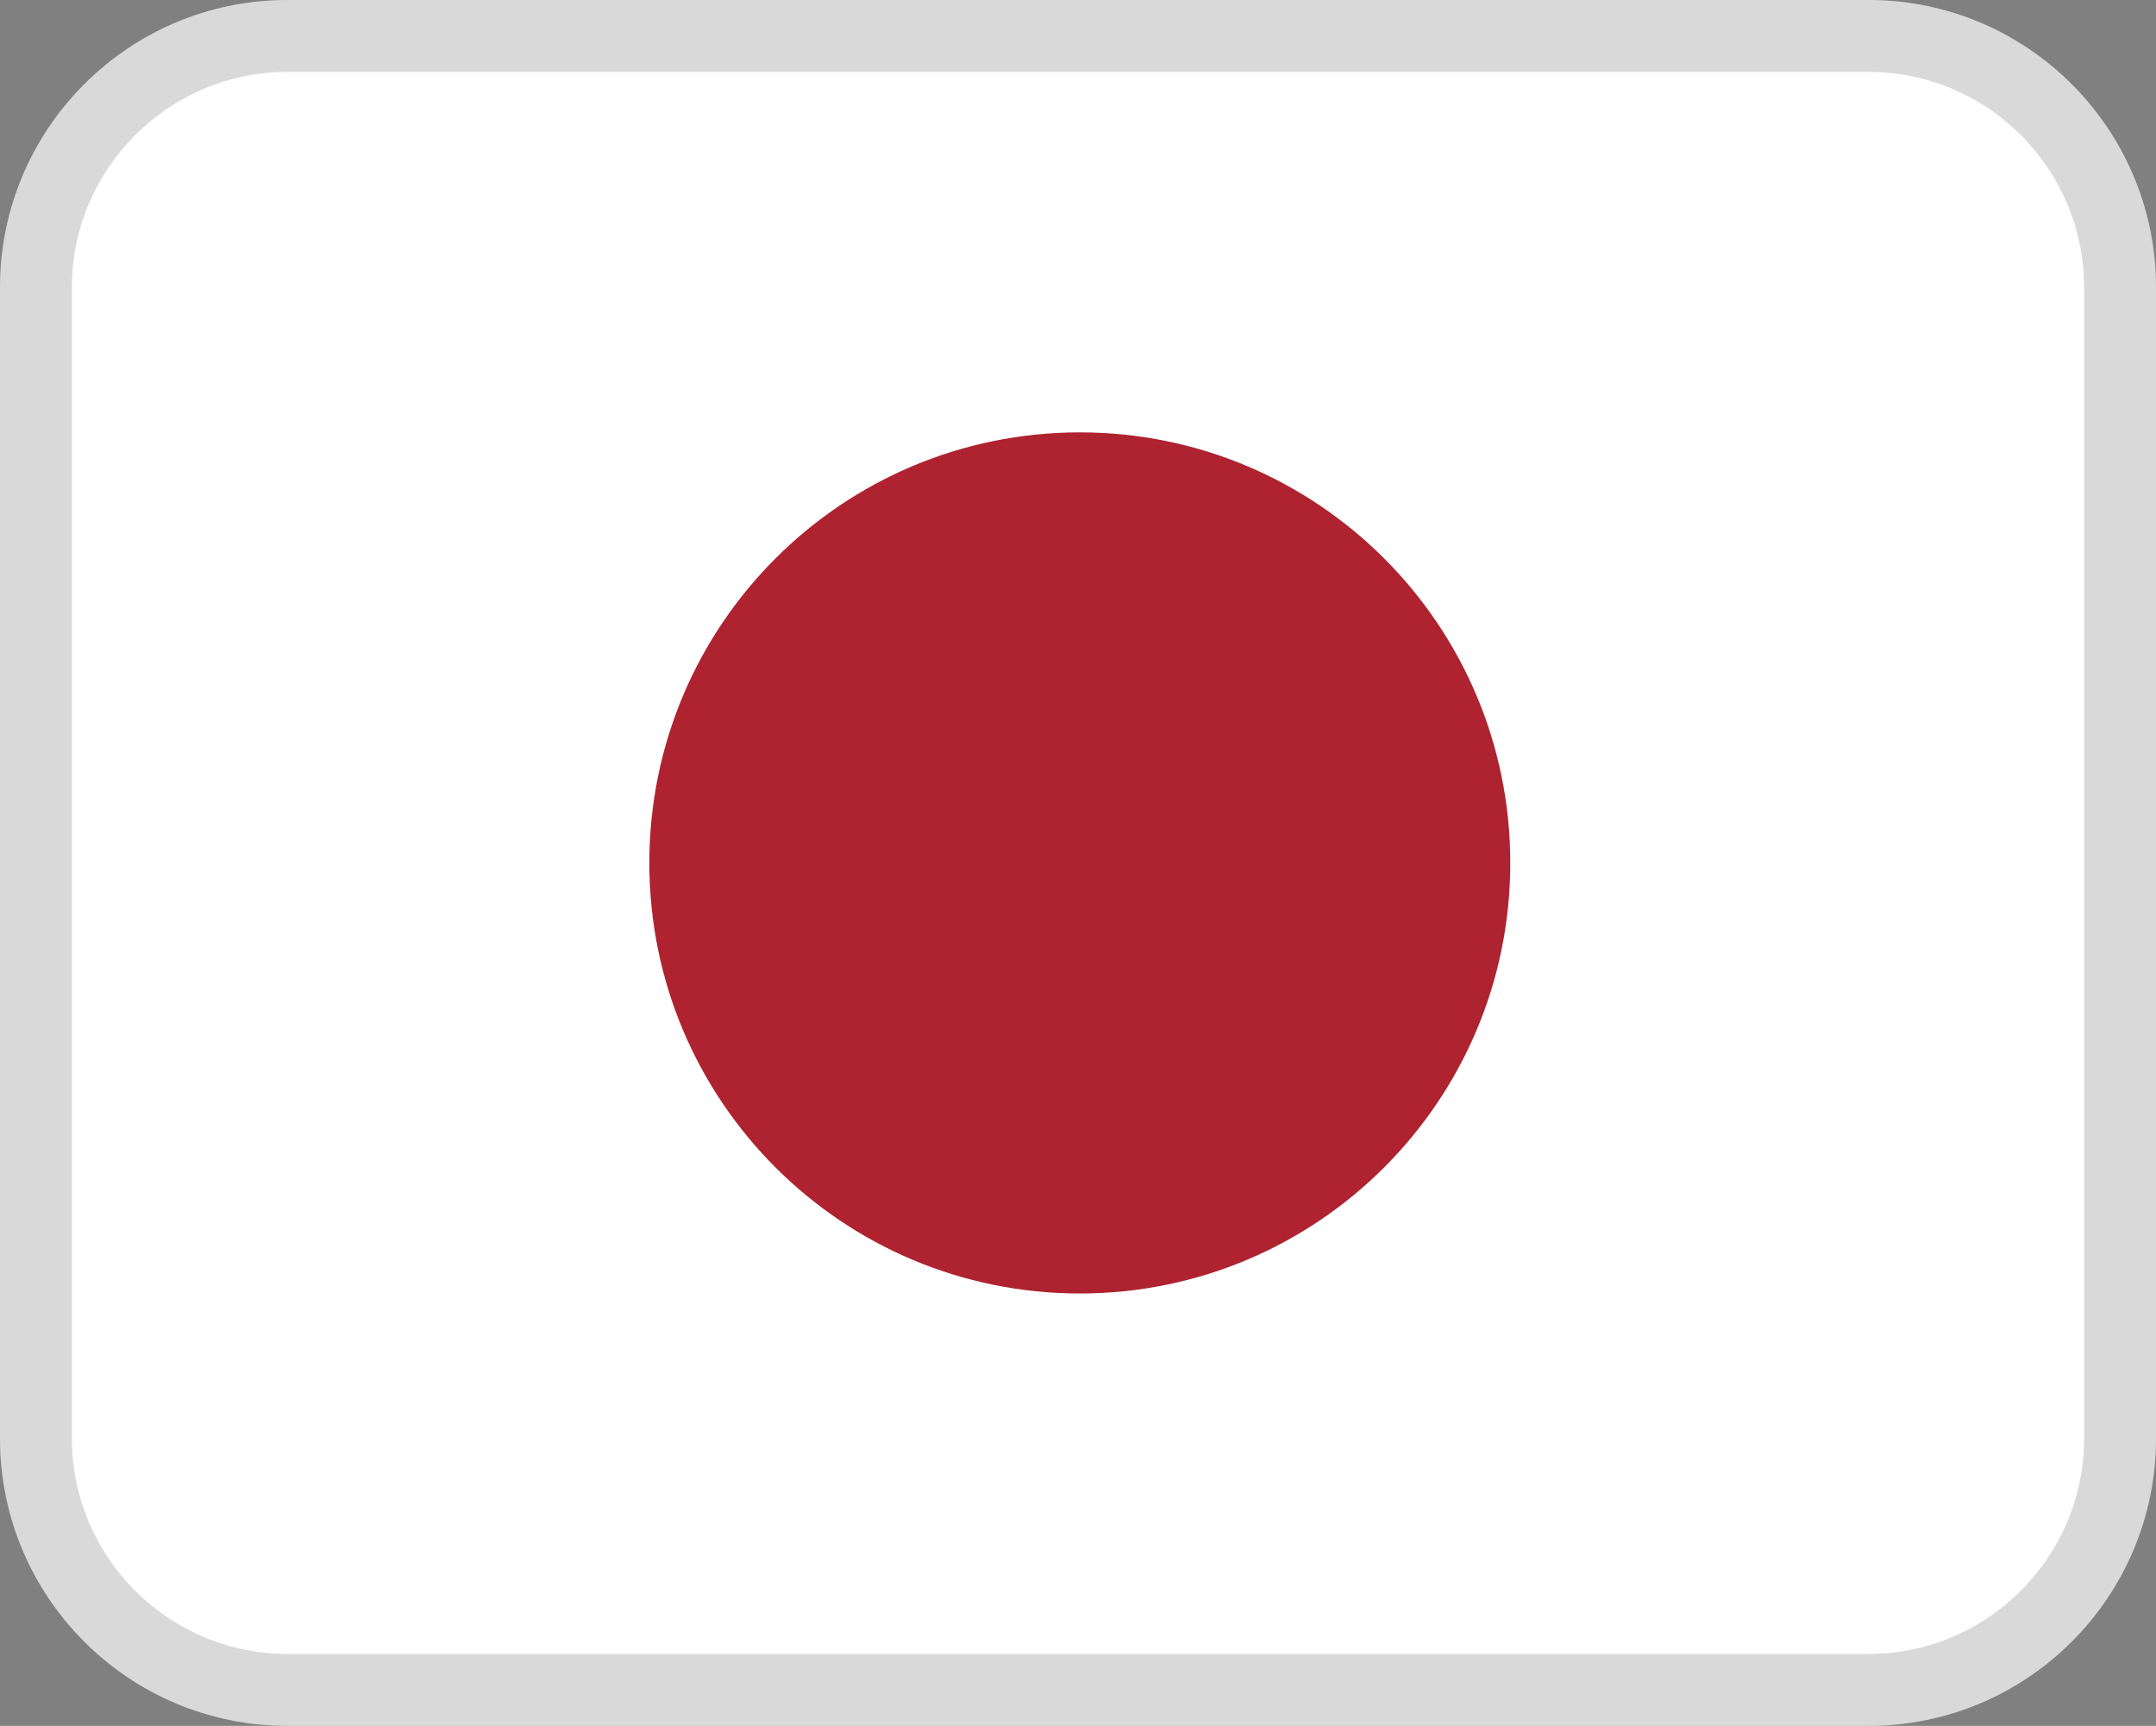
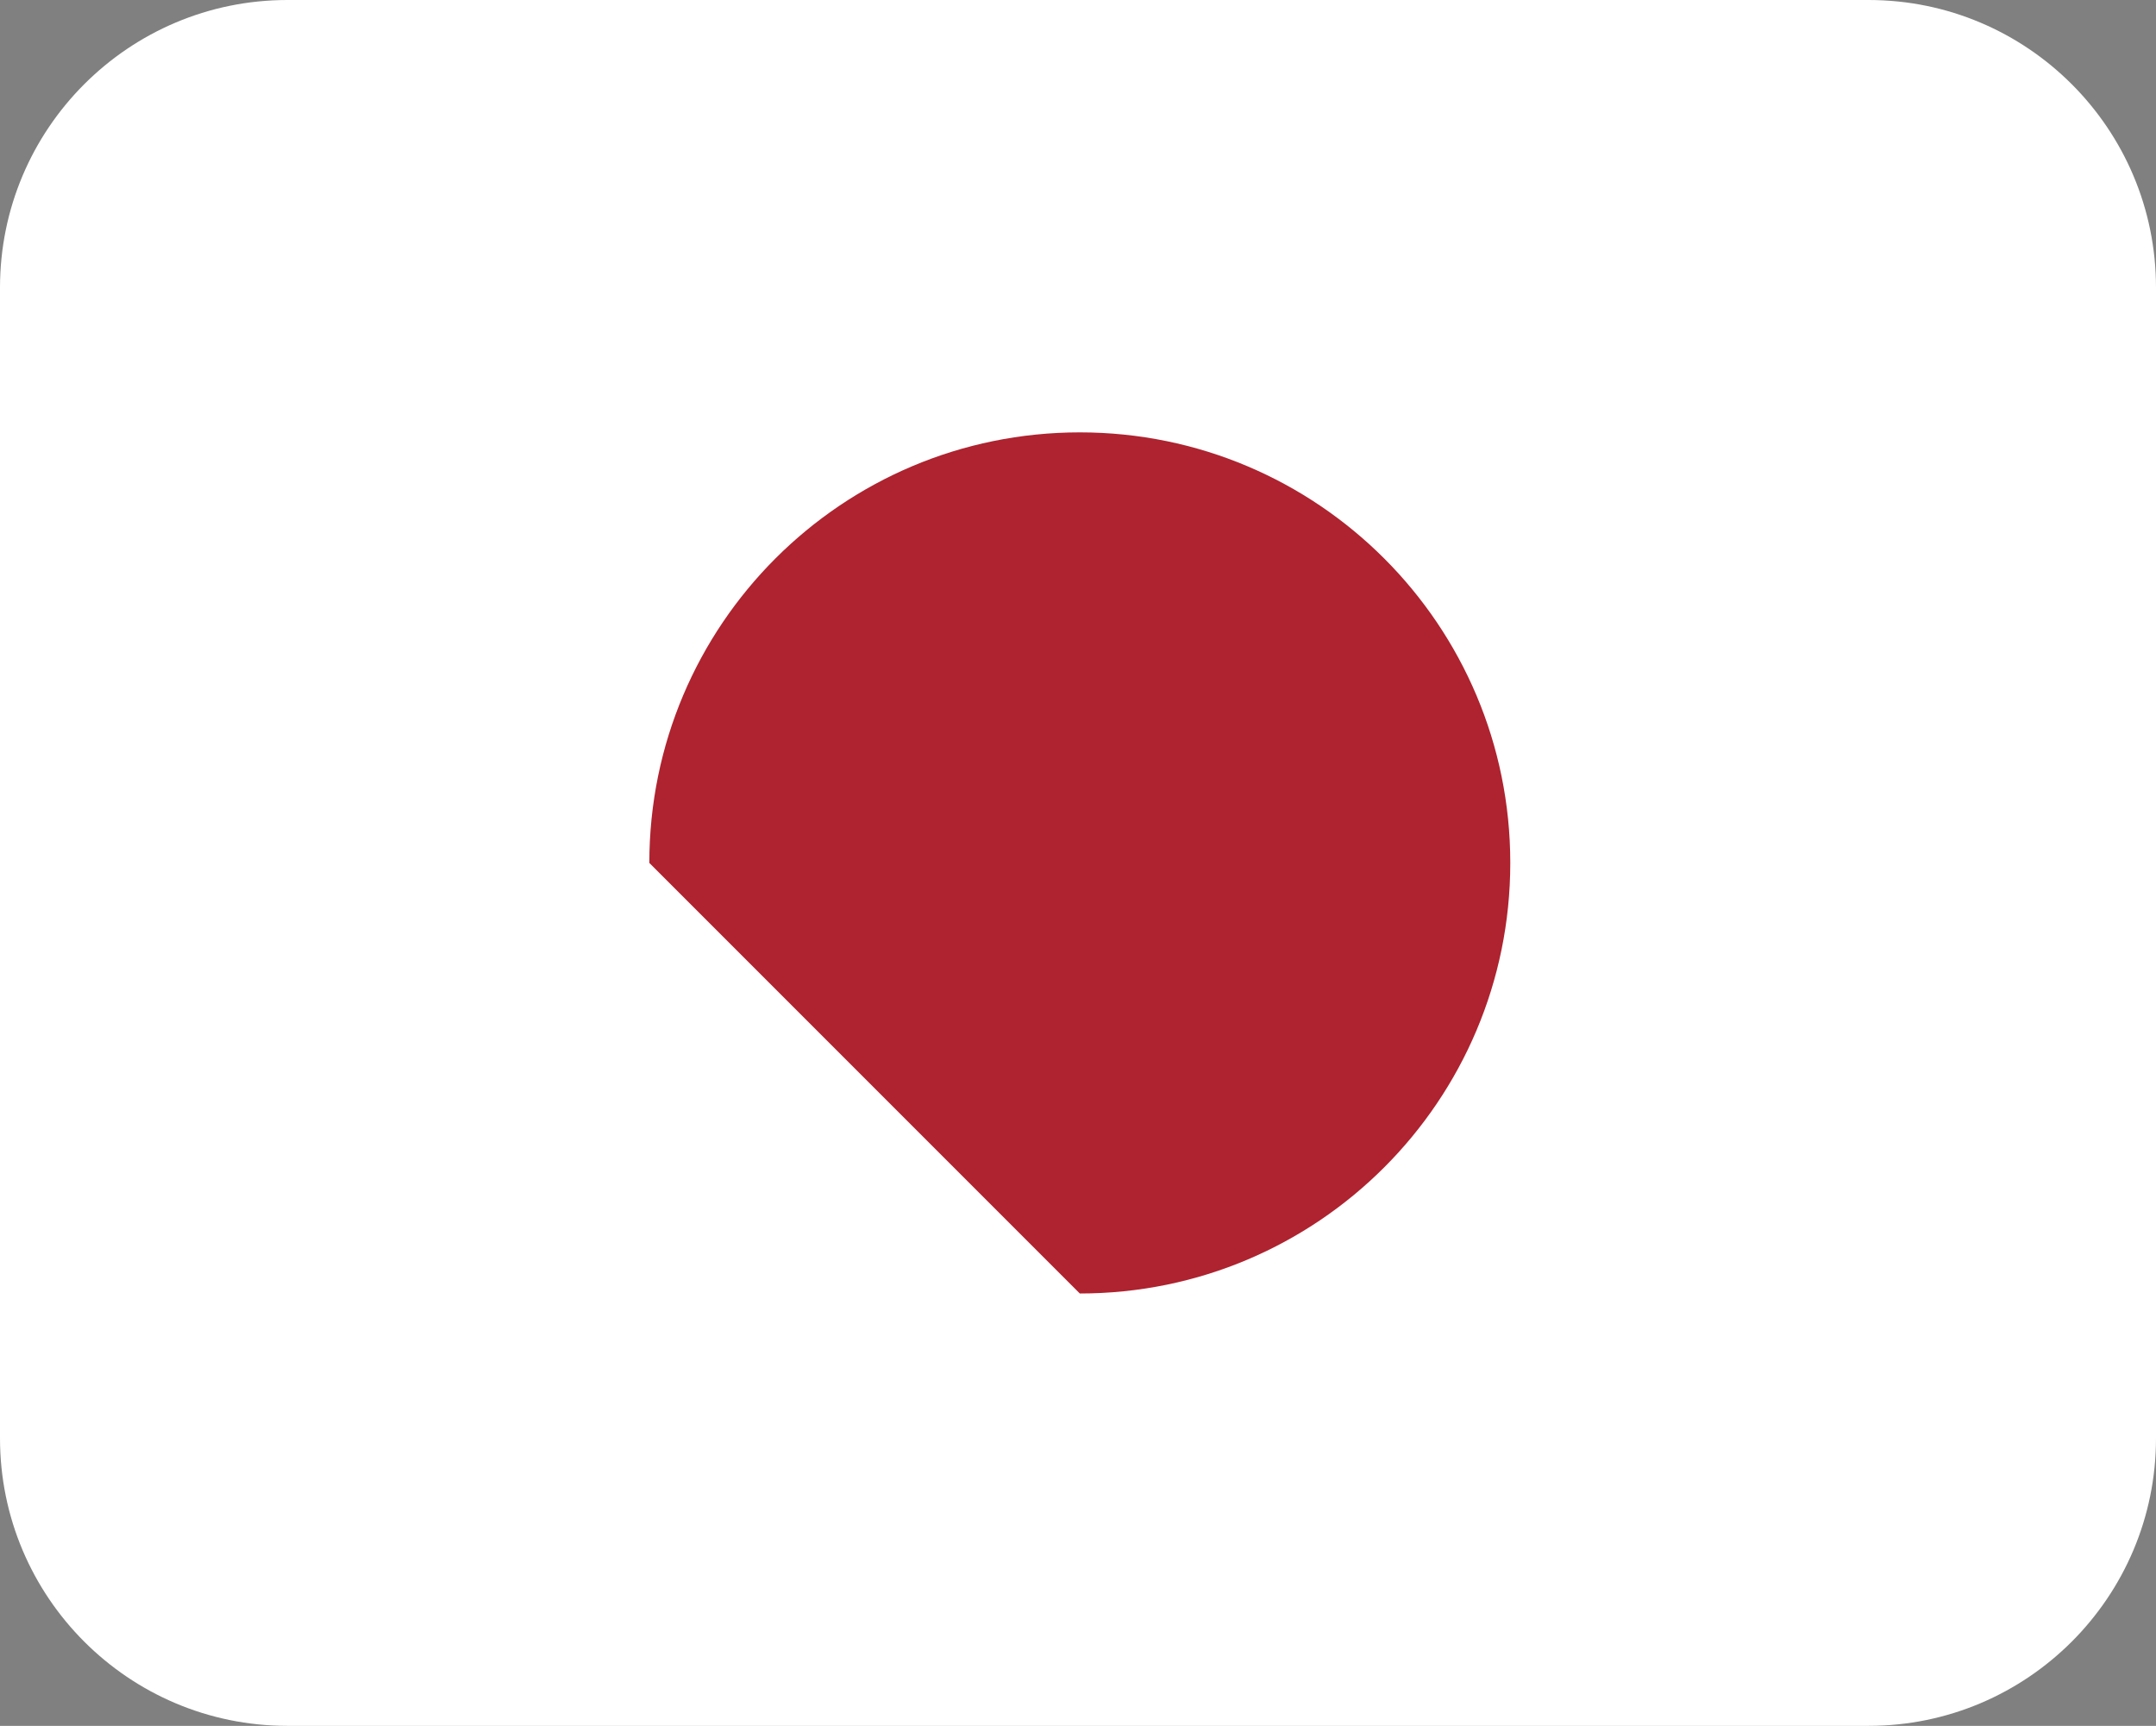
<svg xmlns="http://www.w3.org/2000/svg" width="1192" height="954" viewBox="0 0 1192 954" fill="none">
  <rect x="0" y="0" width="1192" height="954" fill="#808080" stroke="none" />
  <path d="M1033.07 0H158.933C71.157 0 0 71.187 0 159V795C0 882.813 71.157 954 158.933 954H1033.07C1120.84 954 1192 882.813 1192 795V159C1192 71.187 1120.84 0 1033.07 0Z" fill="white" />
-   <path opacity="0.15" d="M1033.07 0H158.933C71.162 0 0 71.192 0 159V795C0 882.808 71.162 954 158.933 954H1033.07C1120.84 954 1192 882.808 1192 795V159C1192 71.192 1120.84 0 1033.07 0ZM1152.27 795C1152.27 860.747 1098.79 914.25 1033.07 914.25H158.933C93.214 914.25 39.733 860.747 39.733 795V159C39.733 93.254 93.214 39.75 158.933 39.75H1033.07C1098.79 39.75 1152.27 93.254 1152.27 159V795Z" fill="black" />
-   <path d="M597 715C728.444 715 835 608.444 835 477C835 345.556 728.444 239 597 239C465.556 239 359 345.556 359 477C359 608.444 465.556 715 597 715Z" fill="#AE232F" />
+   <path d="M597 715C728.444 715 835 608.444 835 477C835 345.556 728.444 239 597 239C465.556 239 359 345.556 359 477Z" fill="#AE232F" />
</svg>